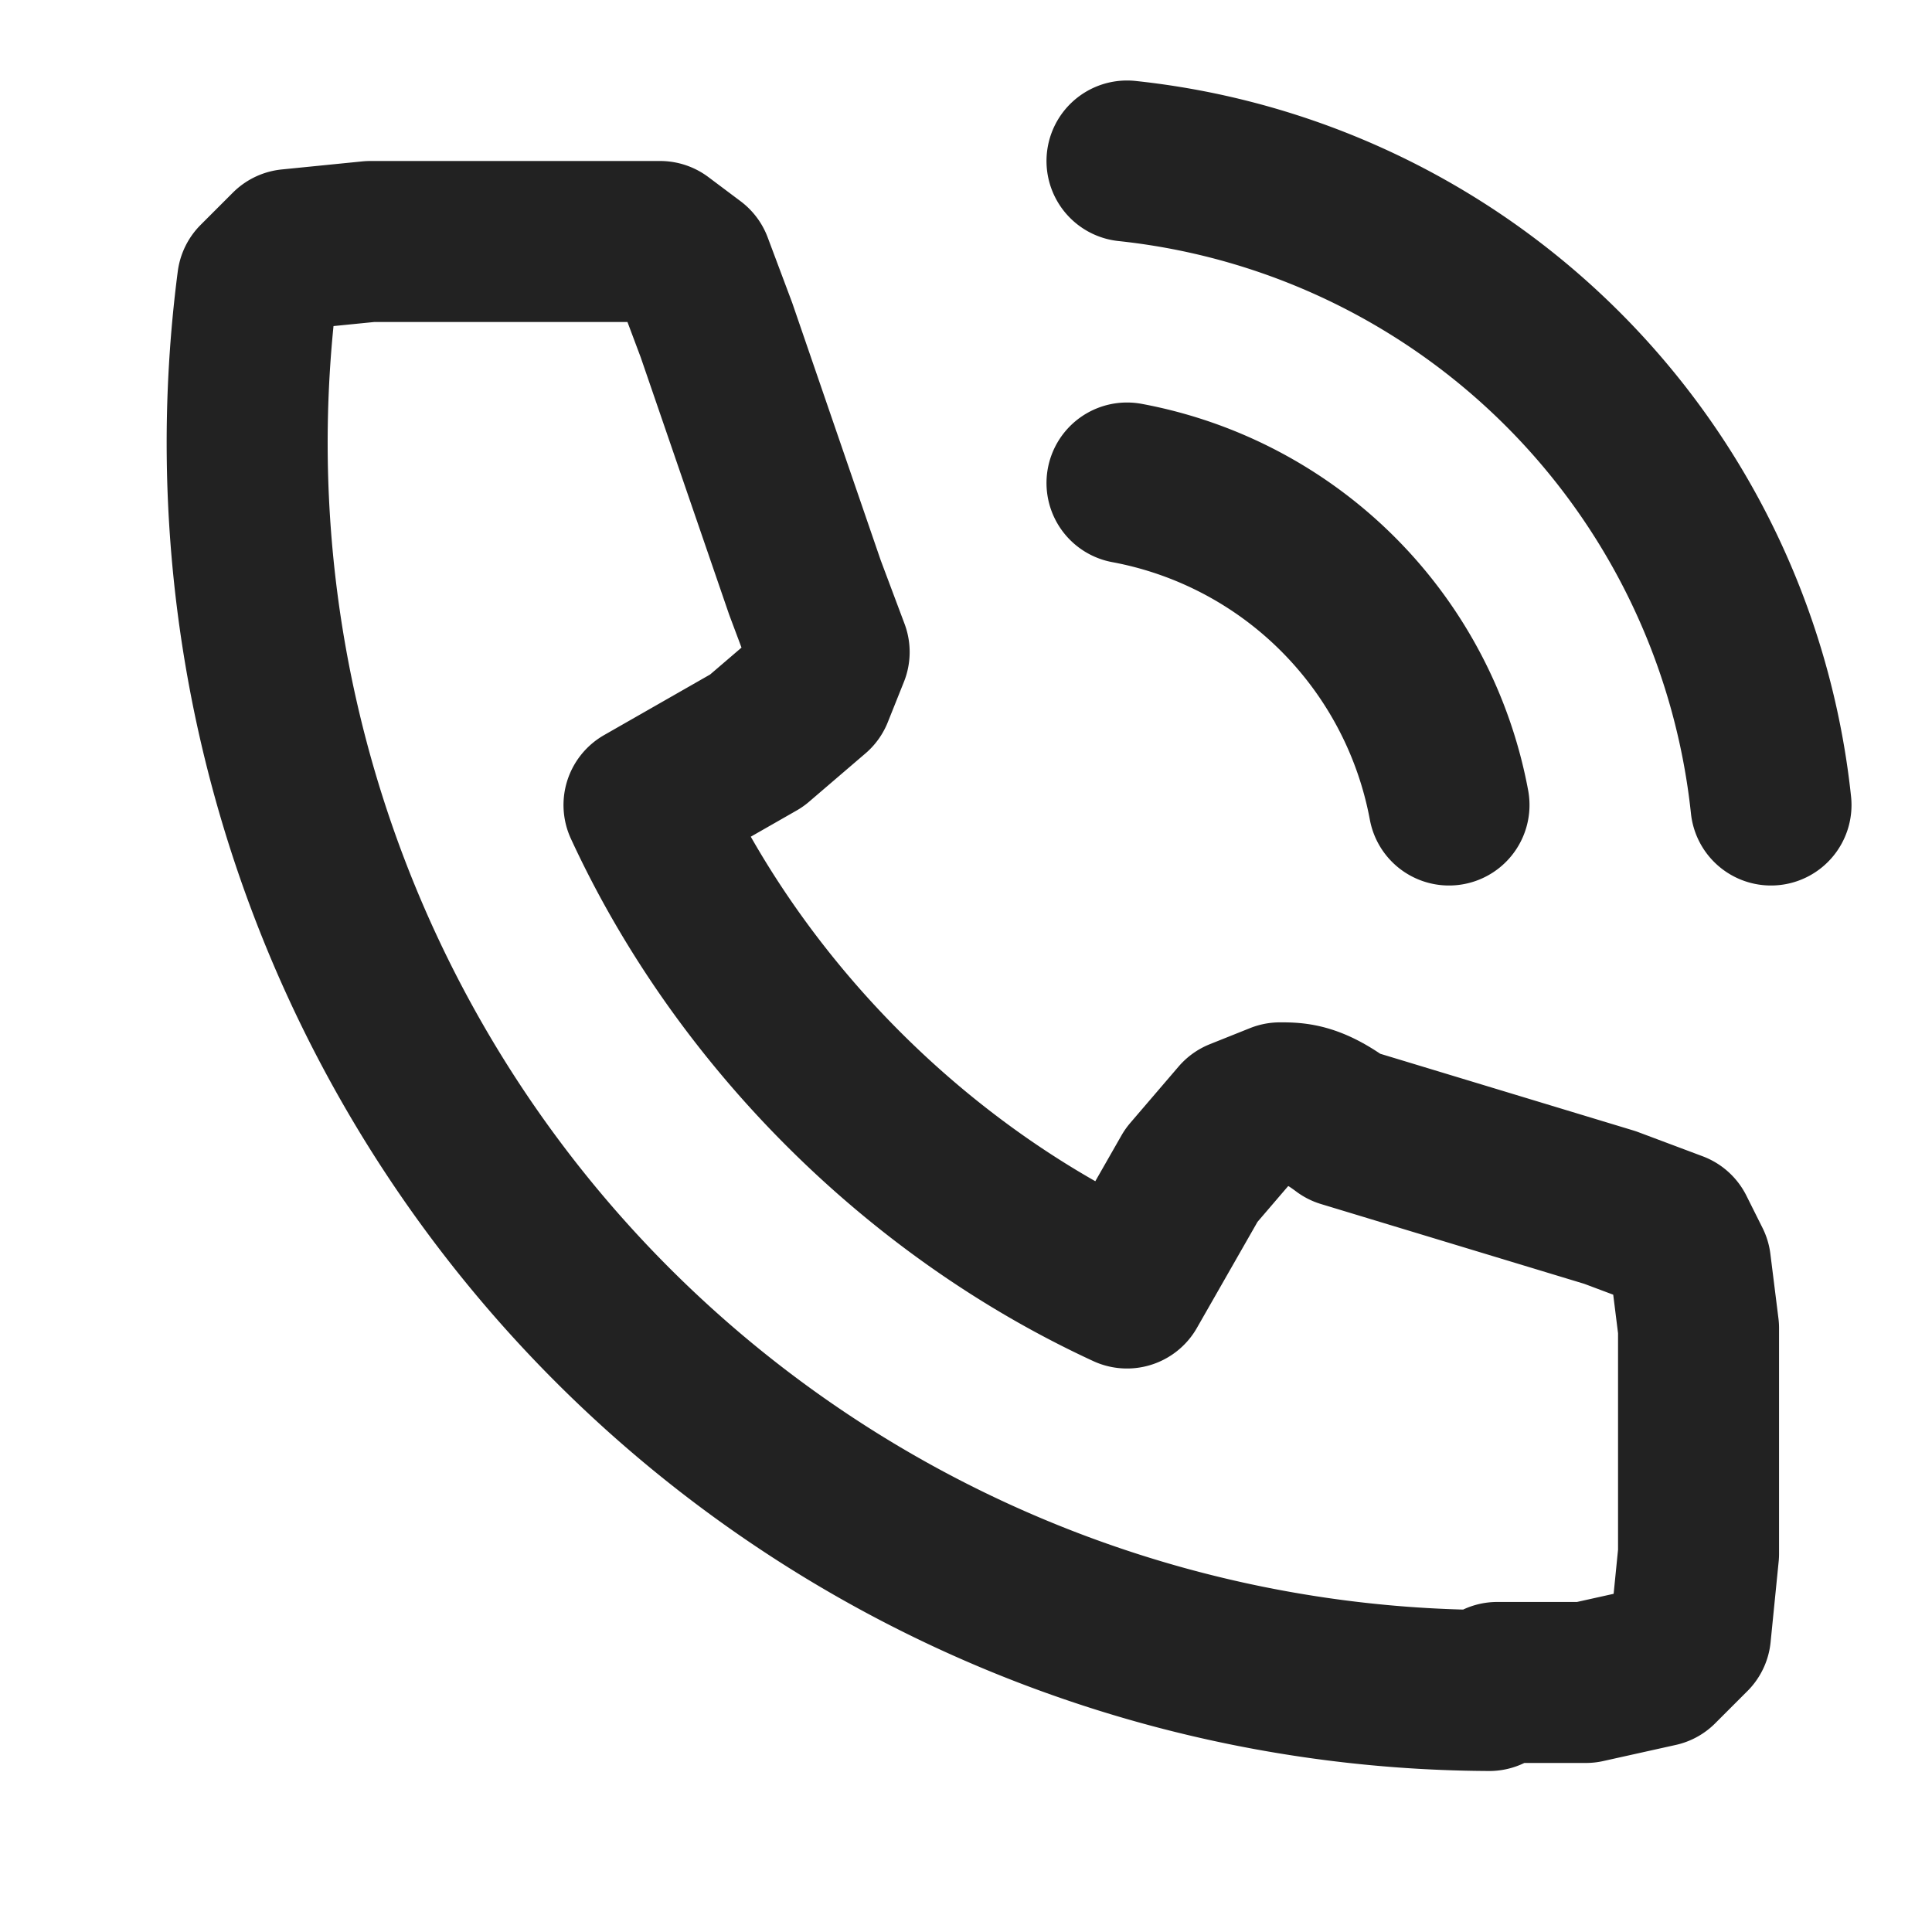
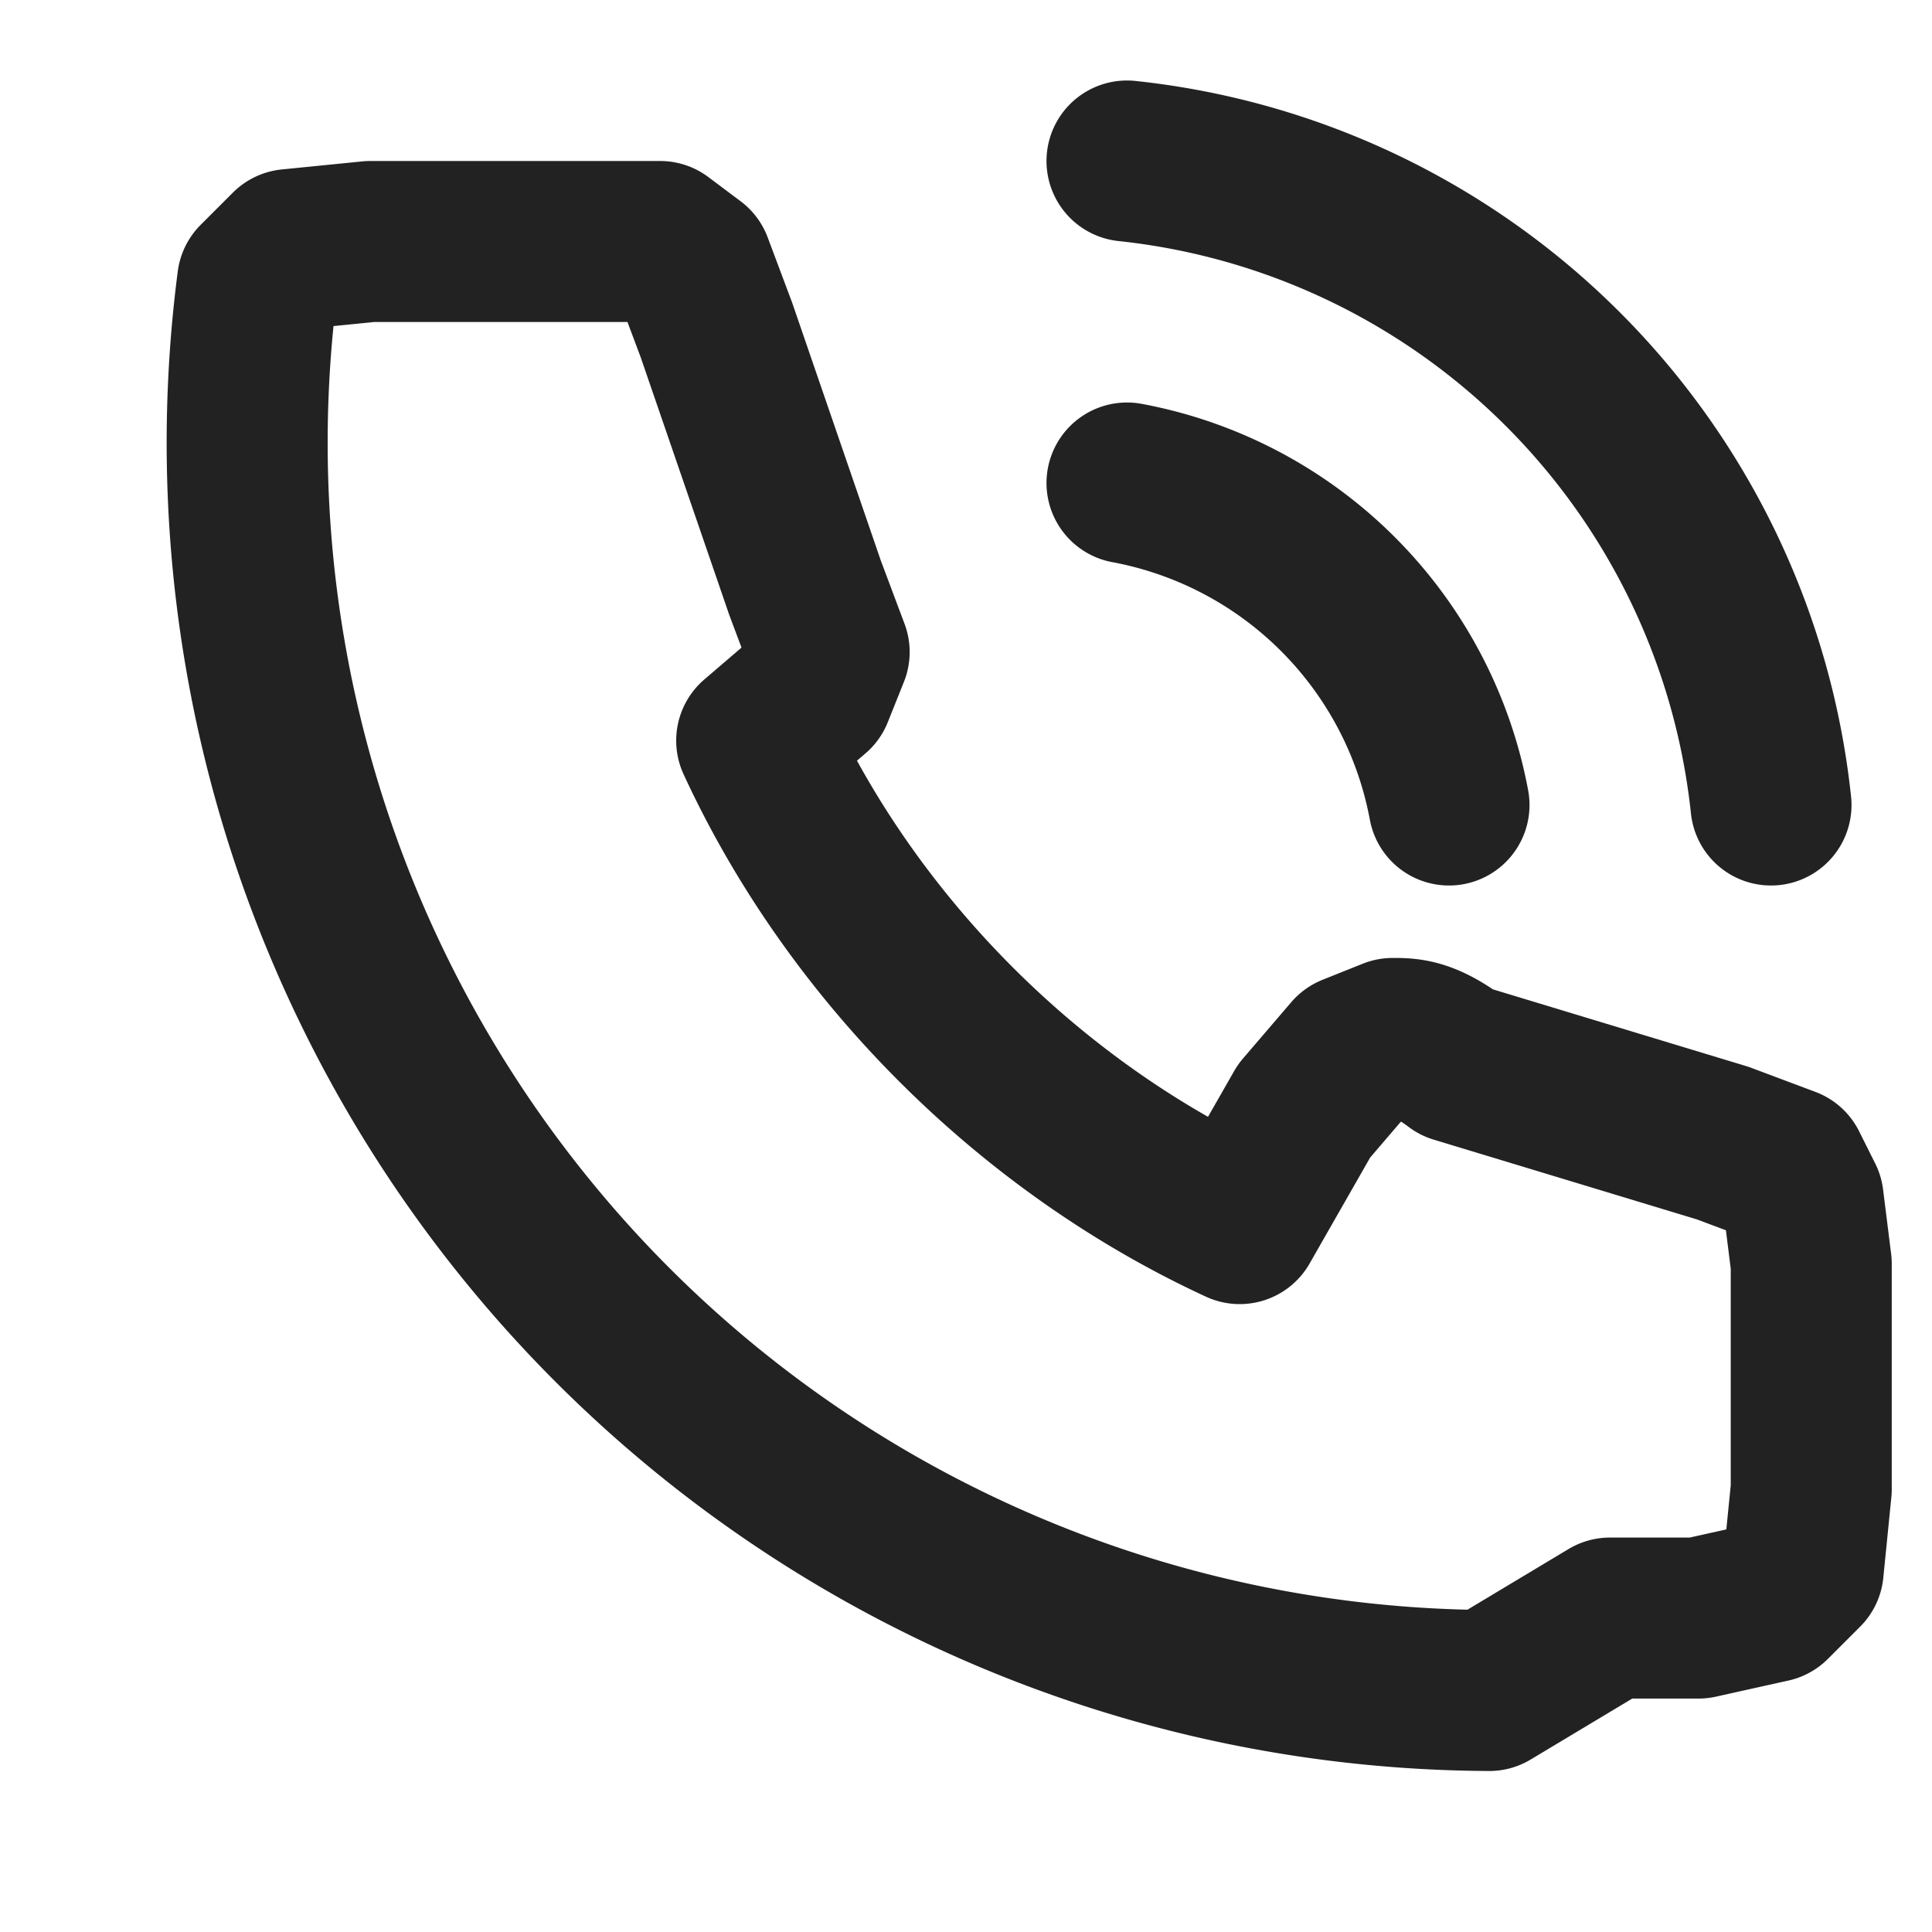
<svg xmlns="http://www.w3.org/2000/svg" width="64" height="64" fill="none" viewBox="0 0 24 24">
-   <path stroke="#222" stroke-linecap="round" stroke-linejoin="round" stroke-width="2" d="M14 6a5 5 0 0 1 4 4m-4-8a9 9 0 0 1 8 8m-3.5 11A15.5 15.5 0 0 1 3.2 3.5l.4-.4 1-.1h3.6l.4.3.3.8L10 7.3l.3.8-.2.5-.7.6L8 10c1.2 2.6 3.4 4.8 6 6l.8-1.4.6-.7.5-.2c.2 0 .4 0 .8.3l3.3 1 .8.3.2.4.1.8v2.8l-.1 1-.4.4-.9.2h-1.1Z" />
+   <path stroke="#222" stroke-linecap="round" stroke-linejoin="round" stroke-width="2" d="M14 6a5 5 0 0 1 4 4m-4-8a9 9 0 0 1 8 8m-3.5 11A15.5 15.5 0 0 1 3.2 3.5l.4-.4 1-.1h3.6l.4.3.3.8L10 7.3l.3.8-.2.5-.7.6c1.2 2.6 3.4 4.8 6 6l.8-1.4.6-.7.5-.2c.2 0 .4 0 .8.3l3.3 1 .8.3.2.4.1.8v2.8l-.1 1-.4.4-.9.2h-1.1Z" />
</svg>